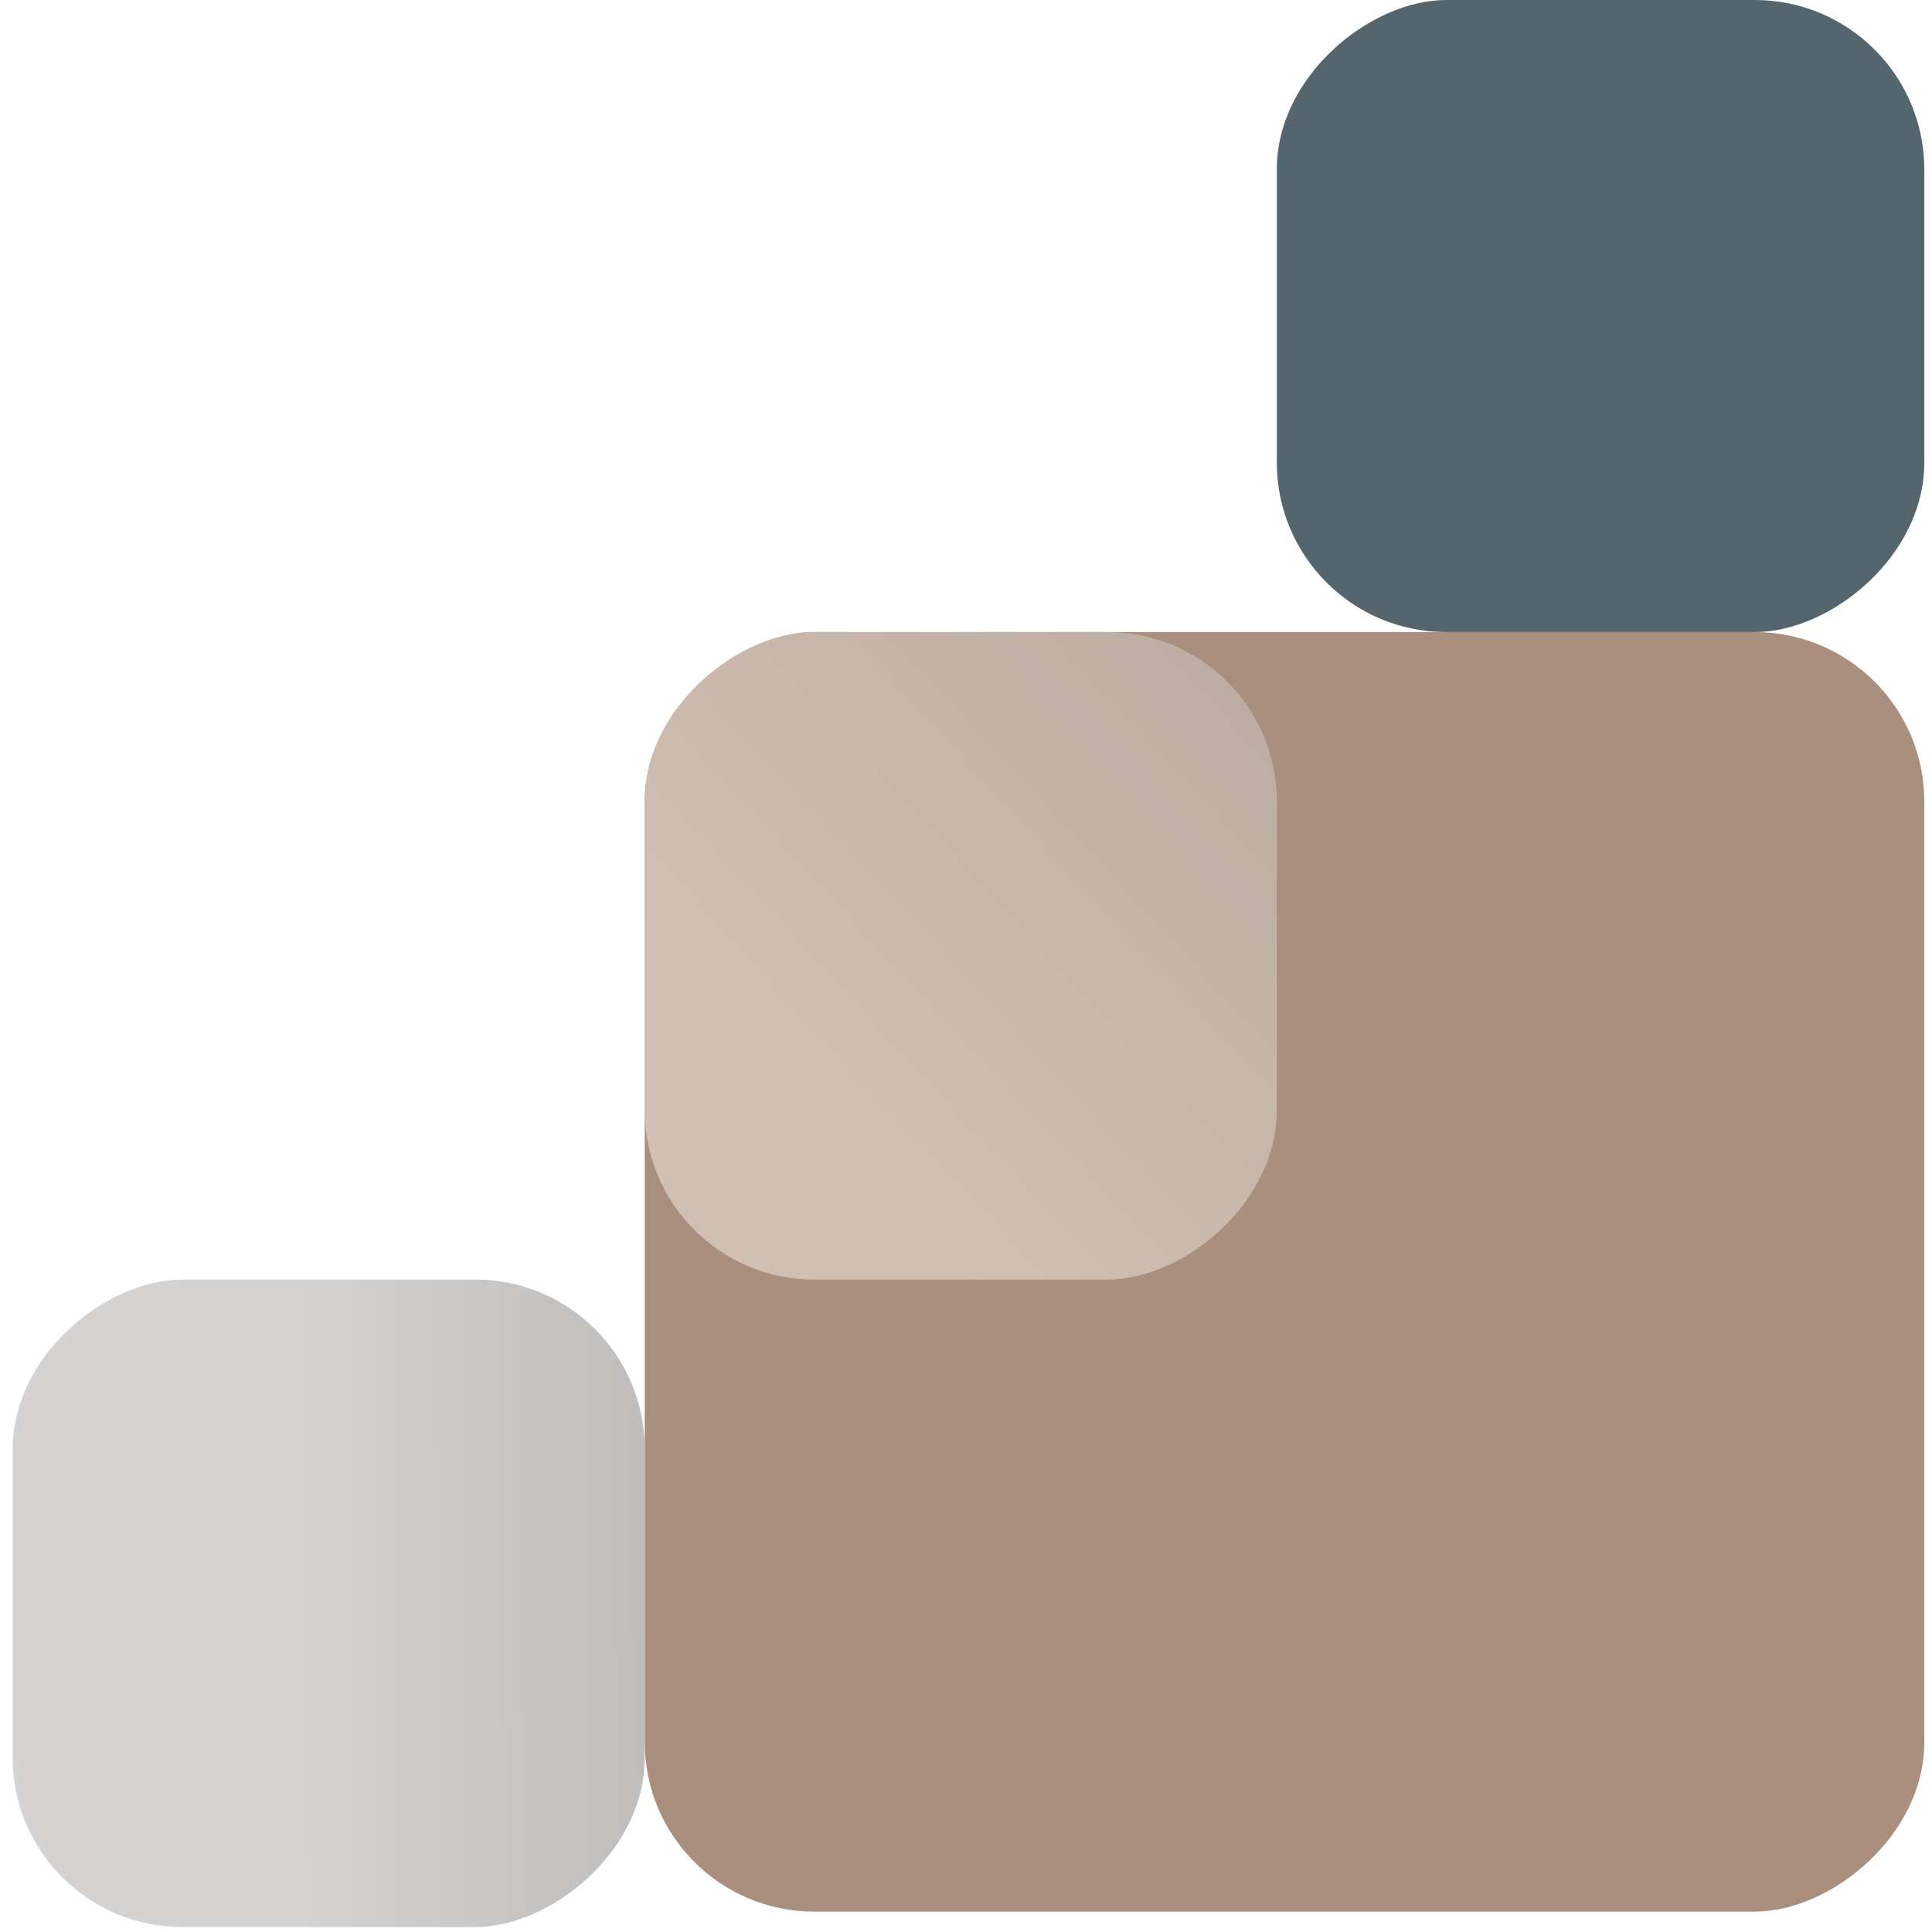
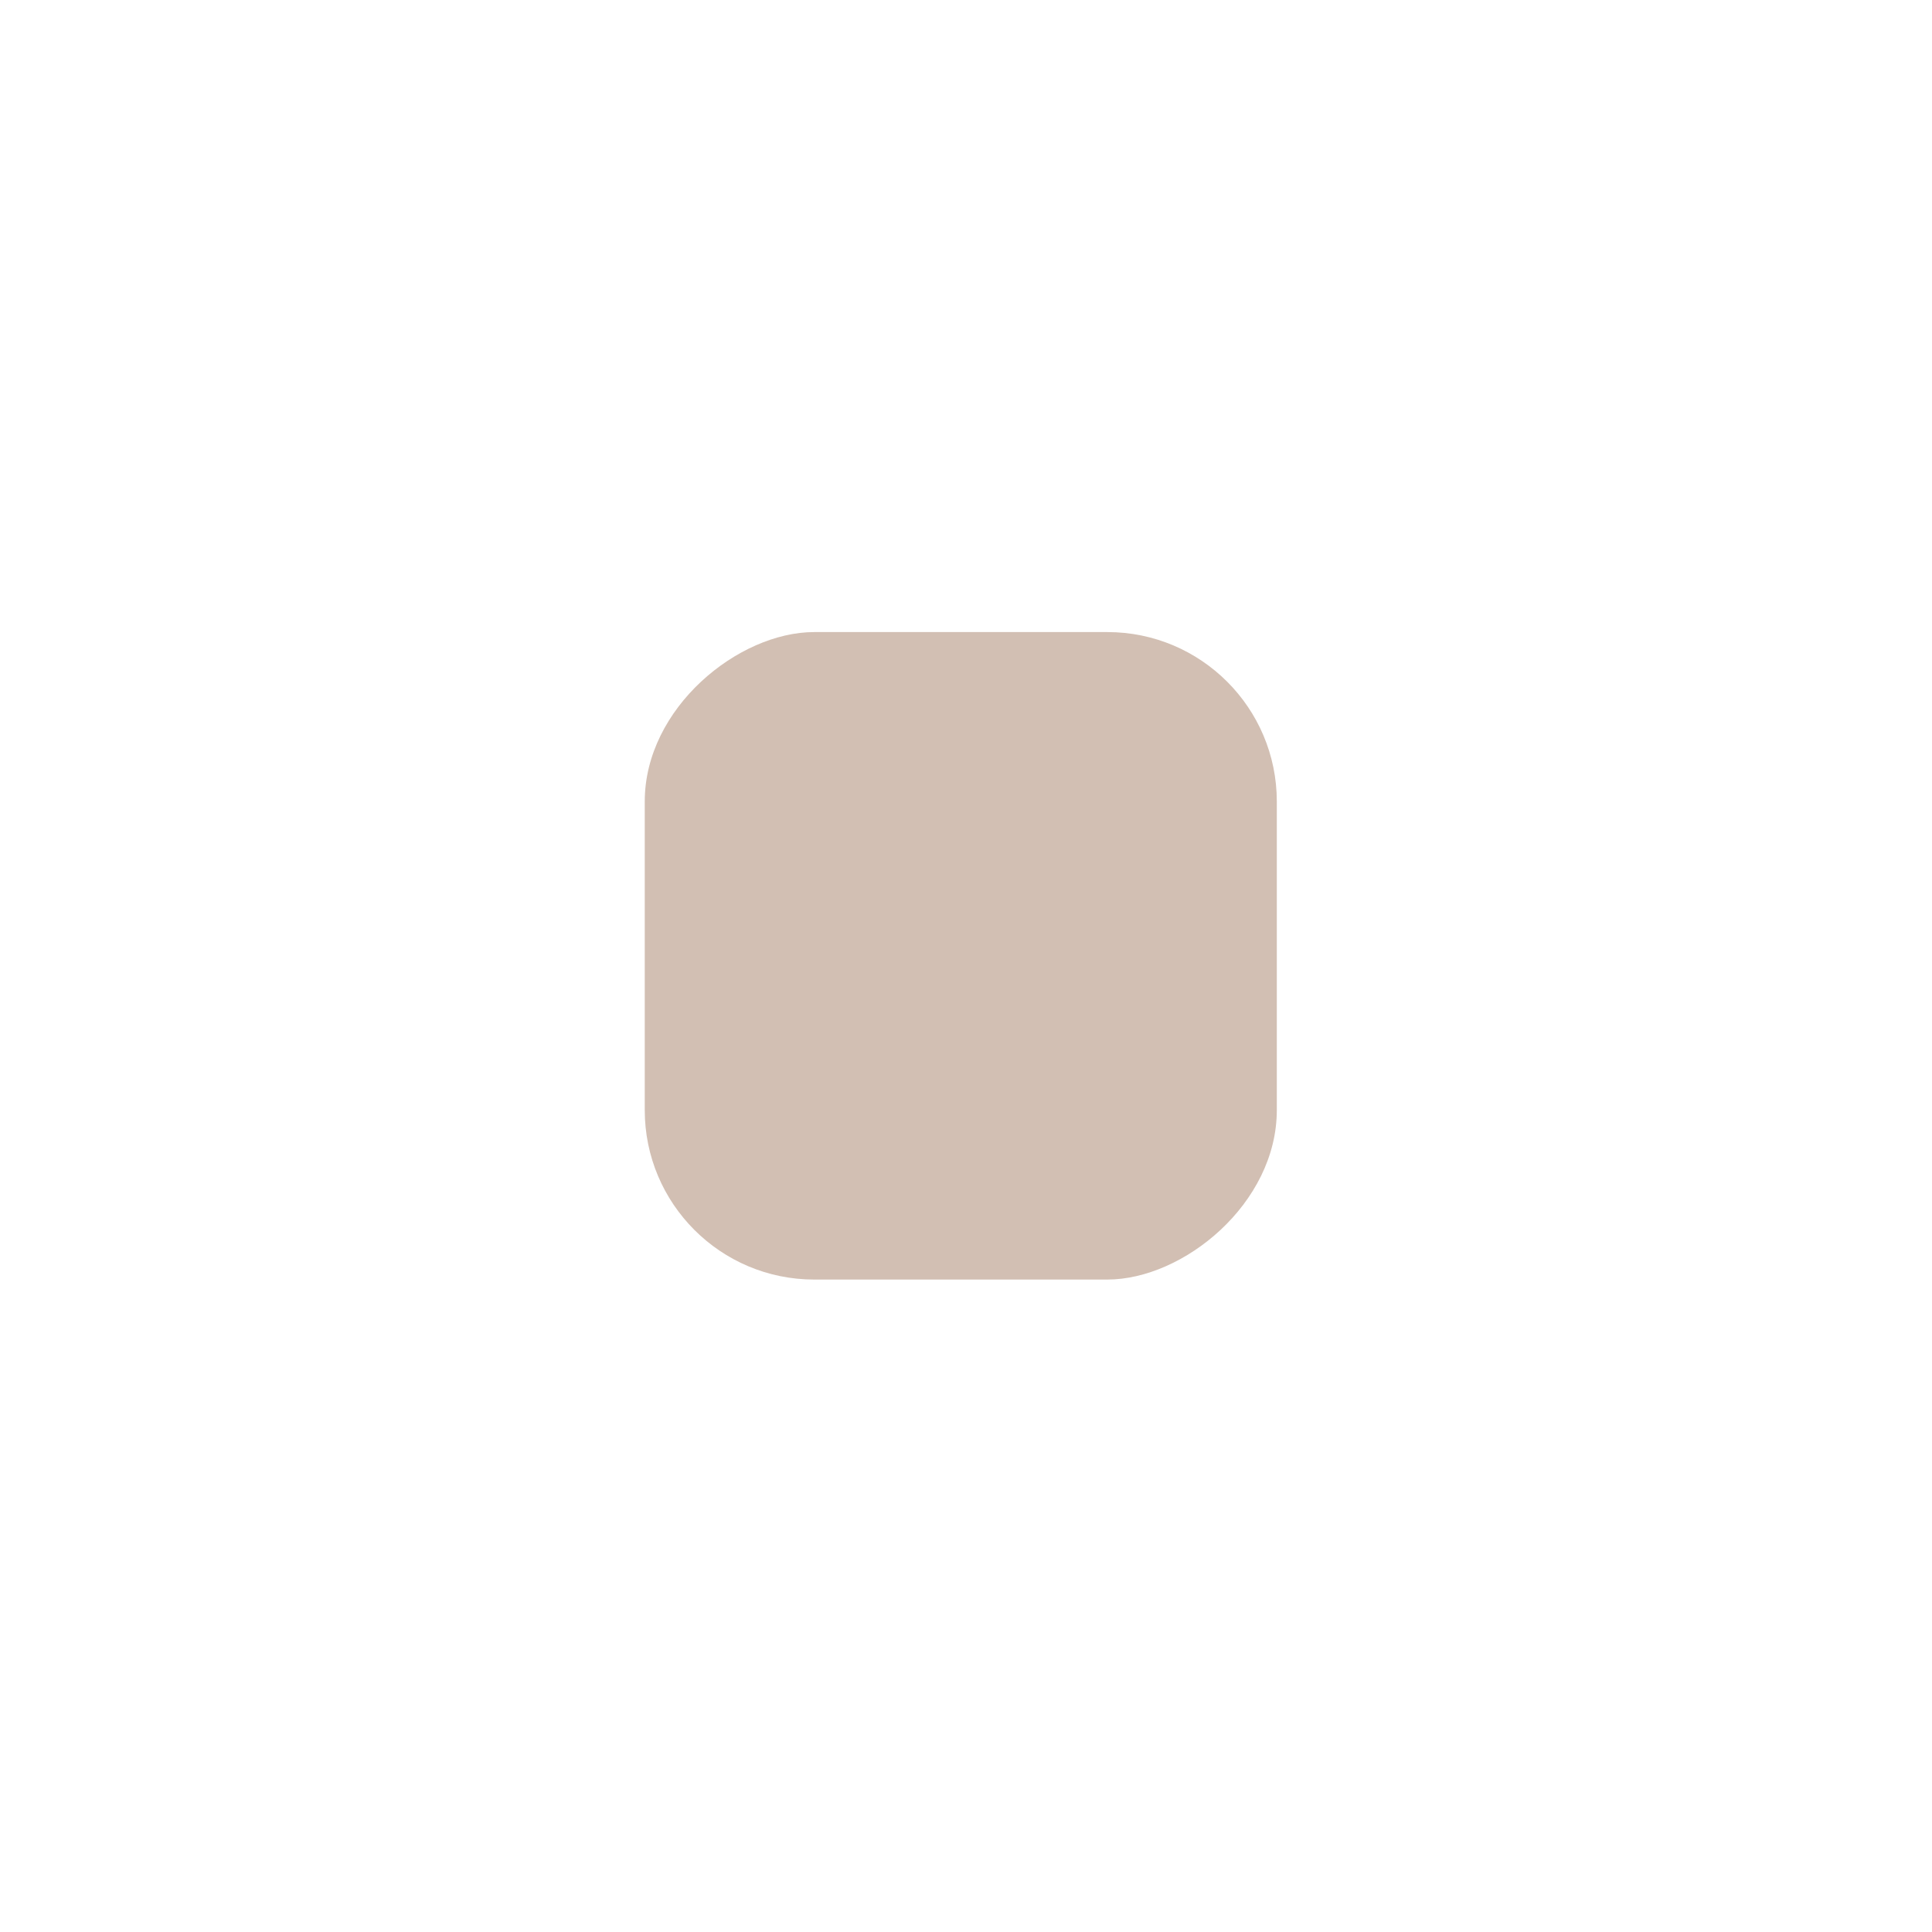
<svg xmlns="http://www.w3.org/2000/svg" width="114" height="114" viewBox="0 0 114 114" fill="none">
-   <rect x="113.546" y="37.296" width="75.502" height="75.502" rx="10" transform="rotate(90 113.546 37.296)" fill="#AA8F7E" />
-   <rect x="113.546" width="37.296" height="38.206" rx="10" transform="rotate(90 113.546 0)" fill="#55656E" />
-   <rect x="38.044" y="75.502" width="38.206" height="37.296" rx="10" transform="rotate(90 38.044 75.502)" fill="#D4D3D1" />
-   <rect x="38.044" y="75.502" width="38.206" height="37.296" rx="10" transform="rotate(90 38.044 75.502)" fill="url(#paint0_linear_121_821)" fill-opacity="0.1" />
  <rect x="75.34" y="37.296" width="38.206" height="37.296" rx="10" transform="rotate(90 75.34 37.296)" fill="#D2BFB3" />
-   <rect x="75.34" y="37.296" width="38.206" height="37.296" rx="10" transform="rotate(90 75.34 37.296)" fill="url(#paint1_linear_121_821)" fill-opacity="0.1" />
  <defs>
    <linearGradient id="paint0_linear_121_821" x1="57.147" y1="75.502" x2="57.25" y2="96.5" gradientUnits="userSpaceOnUse">
      <stop />
      <stop offset="1" stop-opacity="0" />
    </linearGradient>
    <linearGradient id="paint1_linear_121_821" x1="75.751" y1="40.59" x2="100.751" y2="67.59" gradientUnits="userSpaceOnUse">
      <stop />
      <stop offset="1" stop-opacity="0" />
    </linearGradient>
  </defs>
</svg>